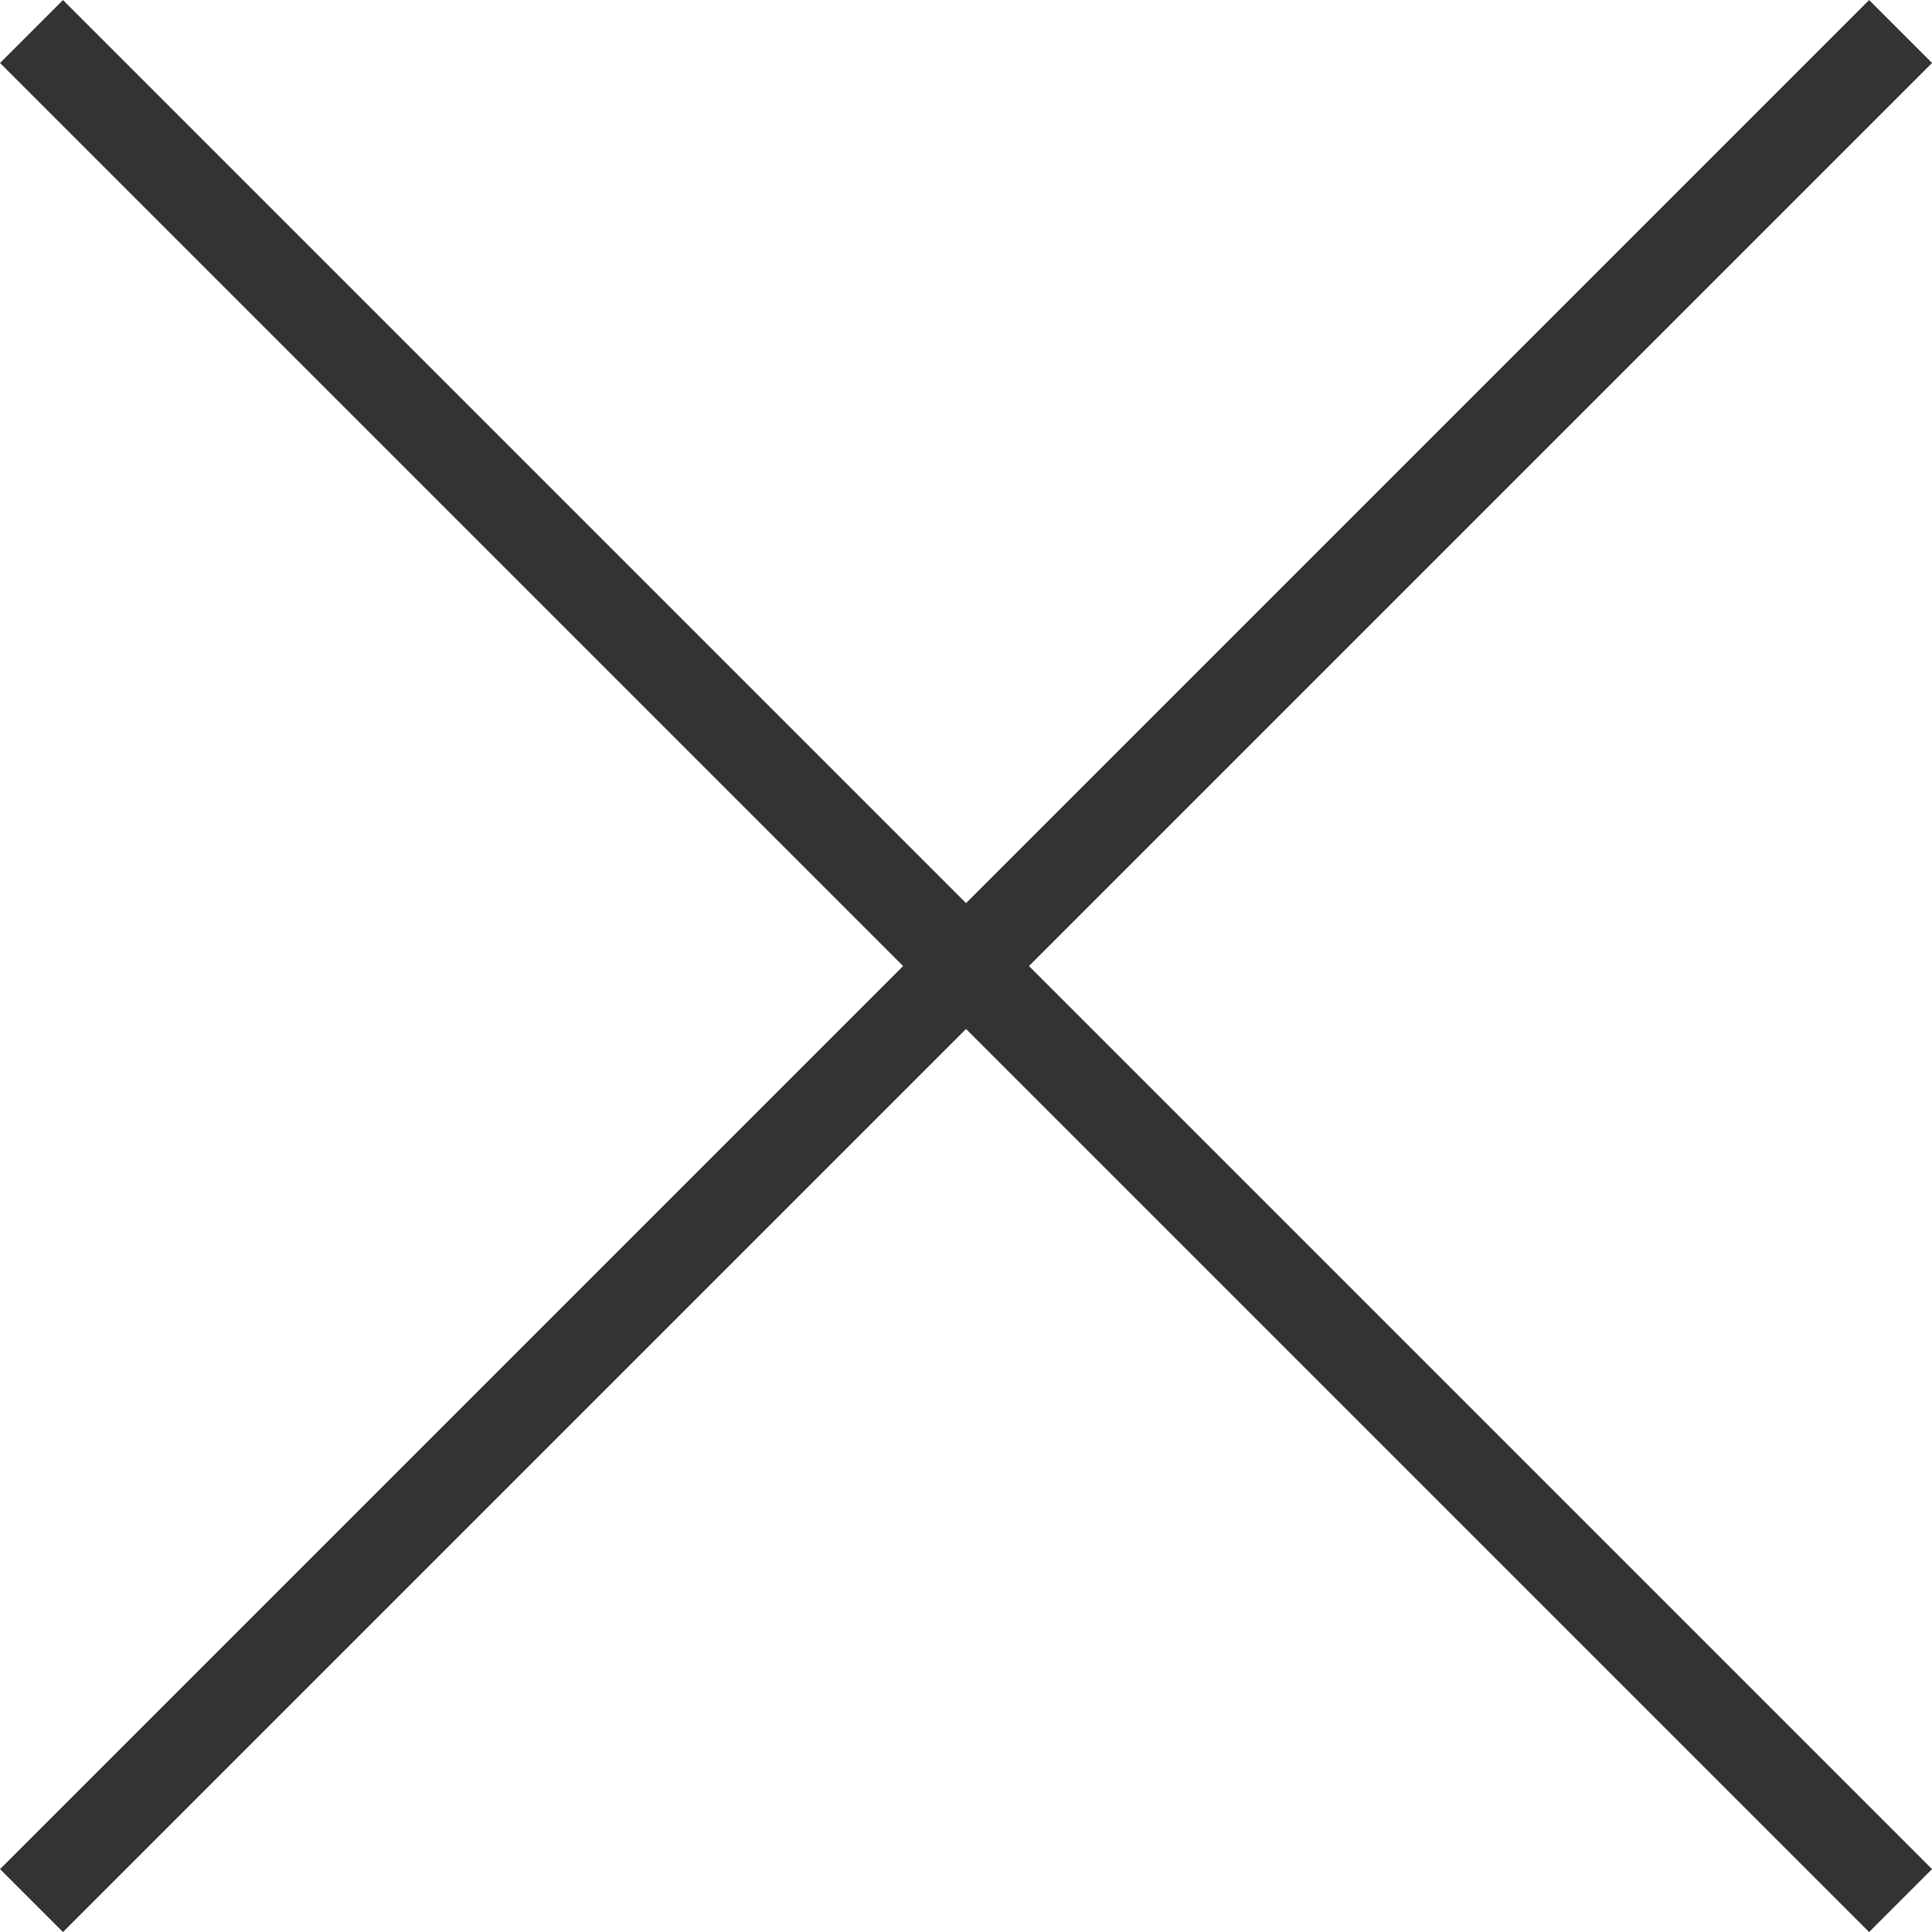
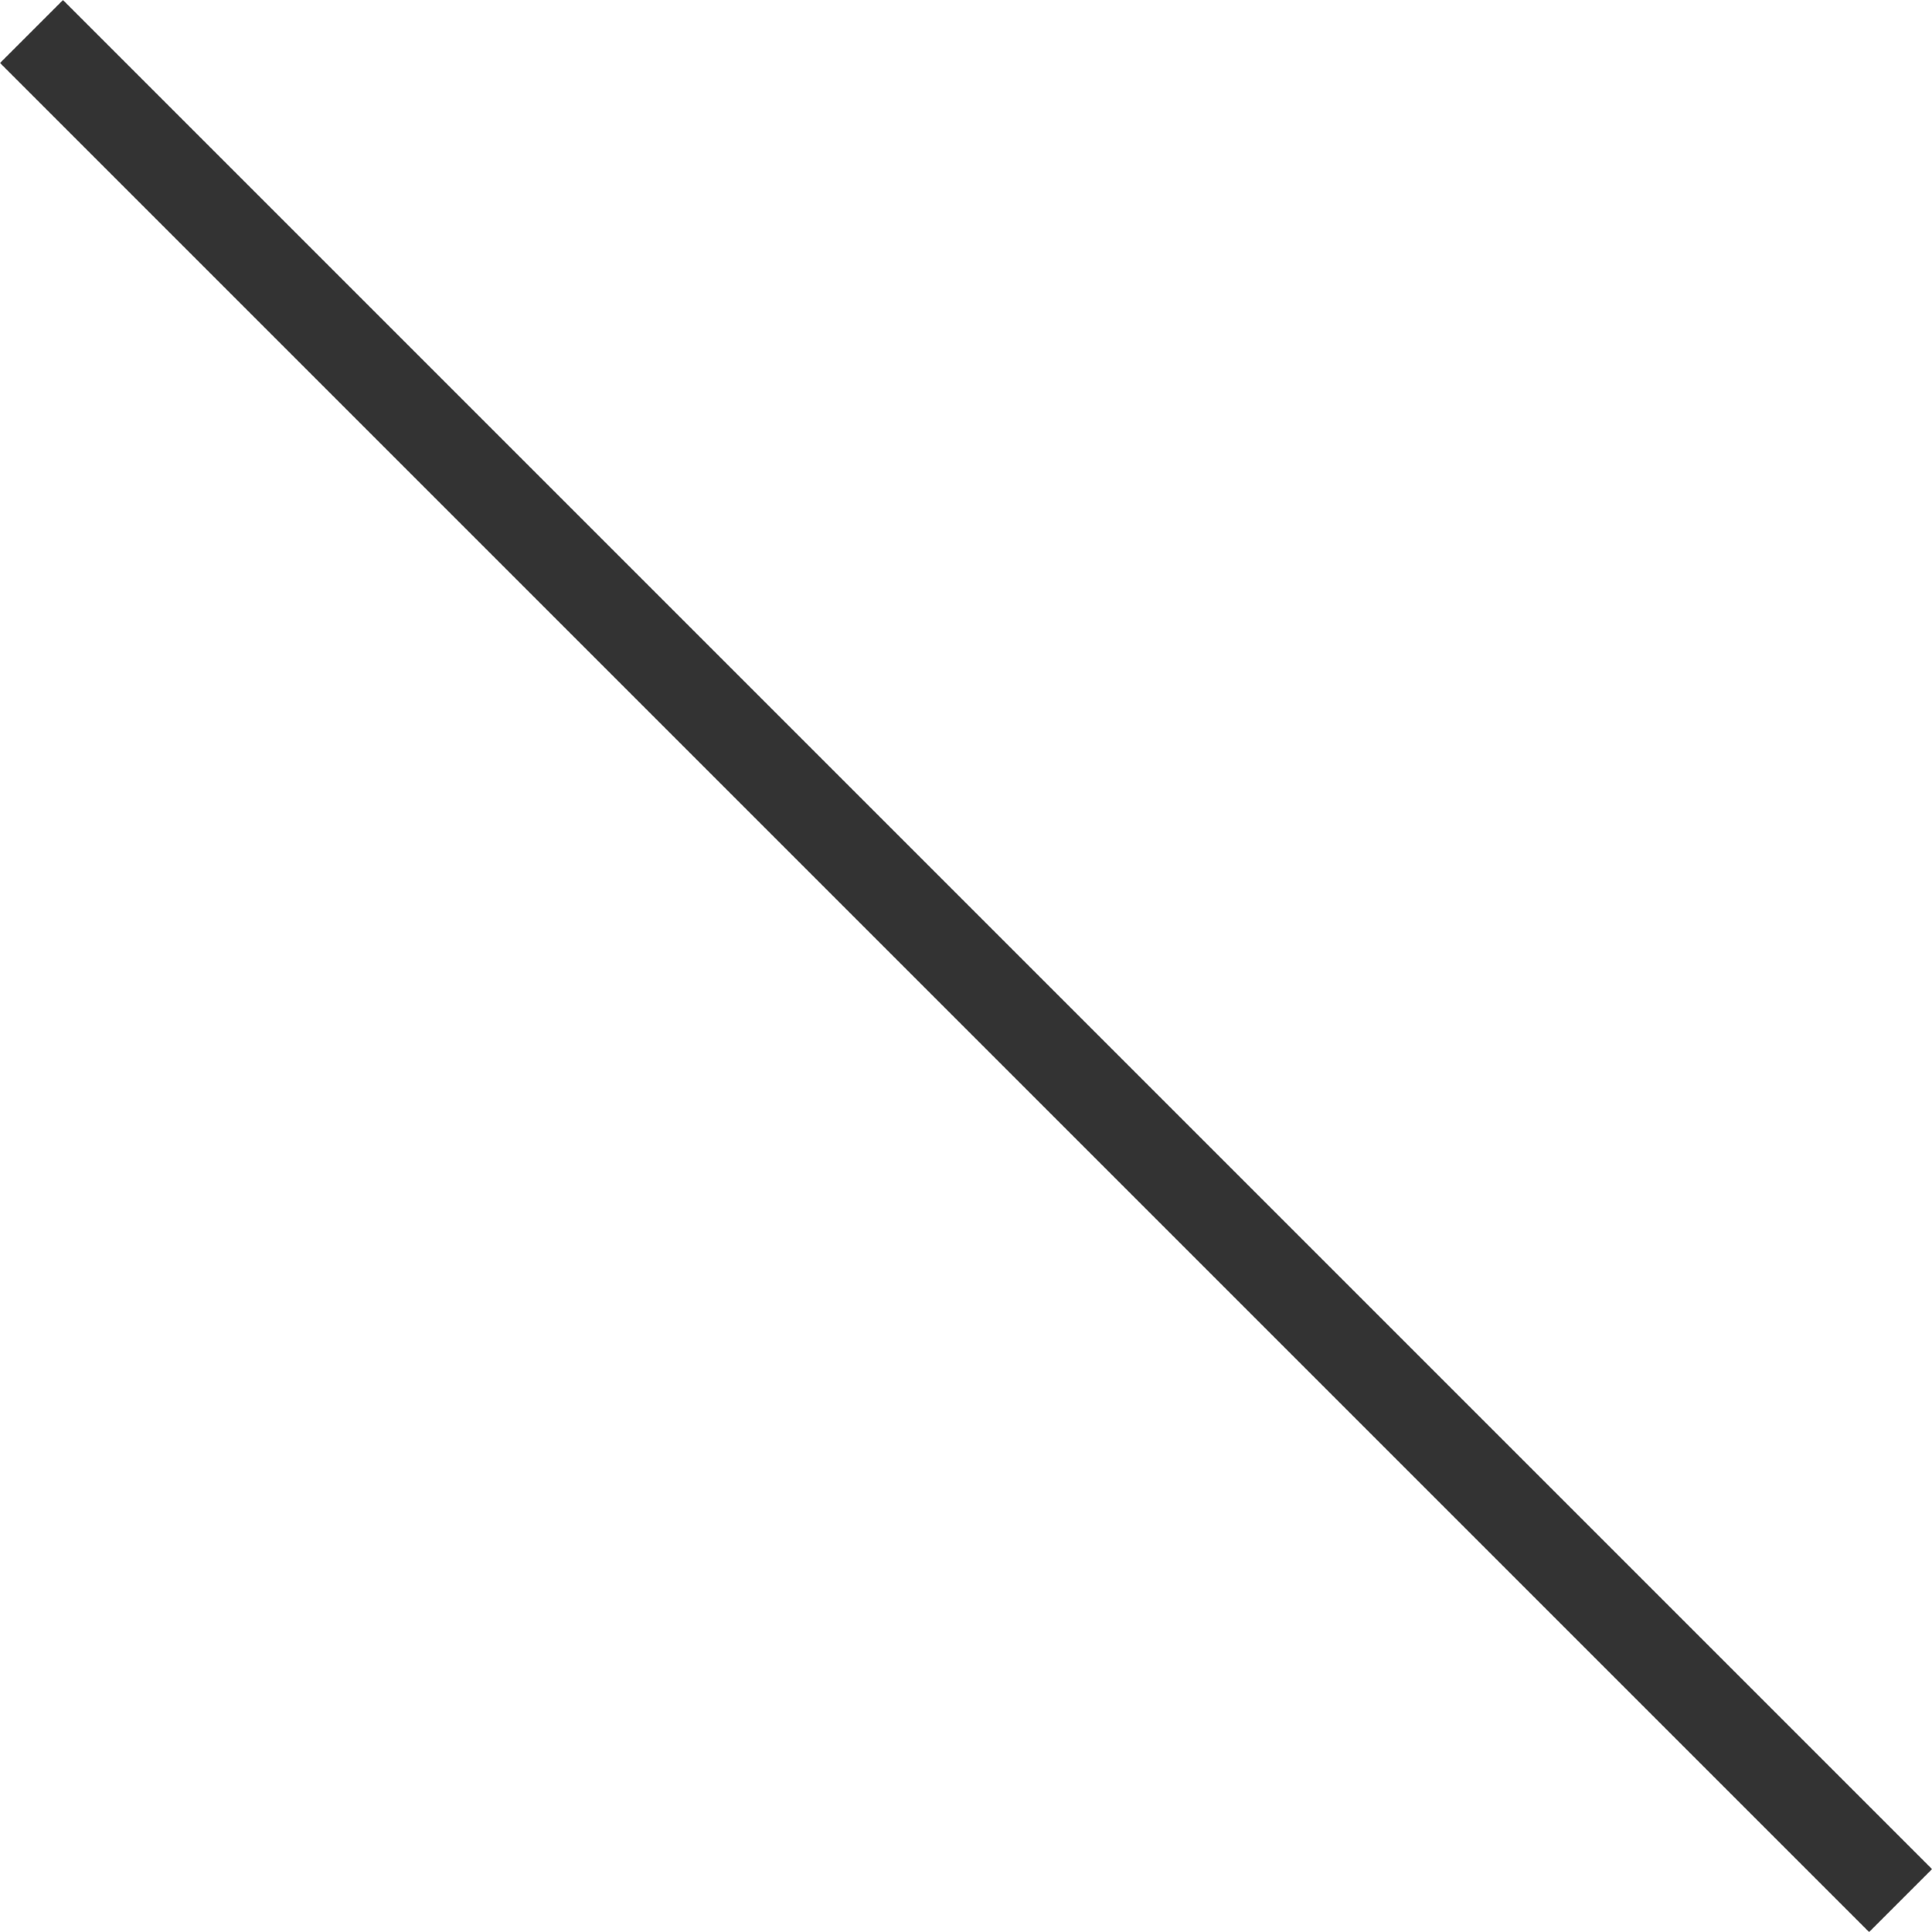
<svg xmlns="http://www.w3.org/2000/svg" width="21.707" height="21.707" viewBox="0 0 21.707 21.707">
  <g id="close" transform="translate(-714.146 -669.146)">
    <line id="線_90" data-name="線 90" x2="21" y2="21" transform="translate(714.5 669.5)" fill="none" stroke="#333" stroke-width="1" />
-     <line id="線_91" data-name="線 91" x2="21" y2="21" transform="translate(735.5 669.5) rotate(90)" fill="none" stroke="#333" stroke-width="1" />
  </g>
</svg>